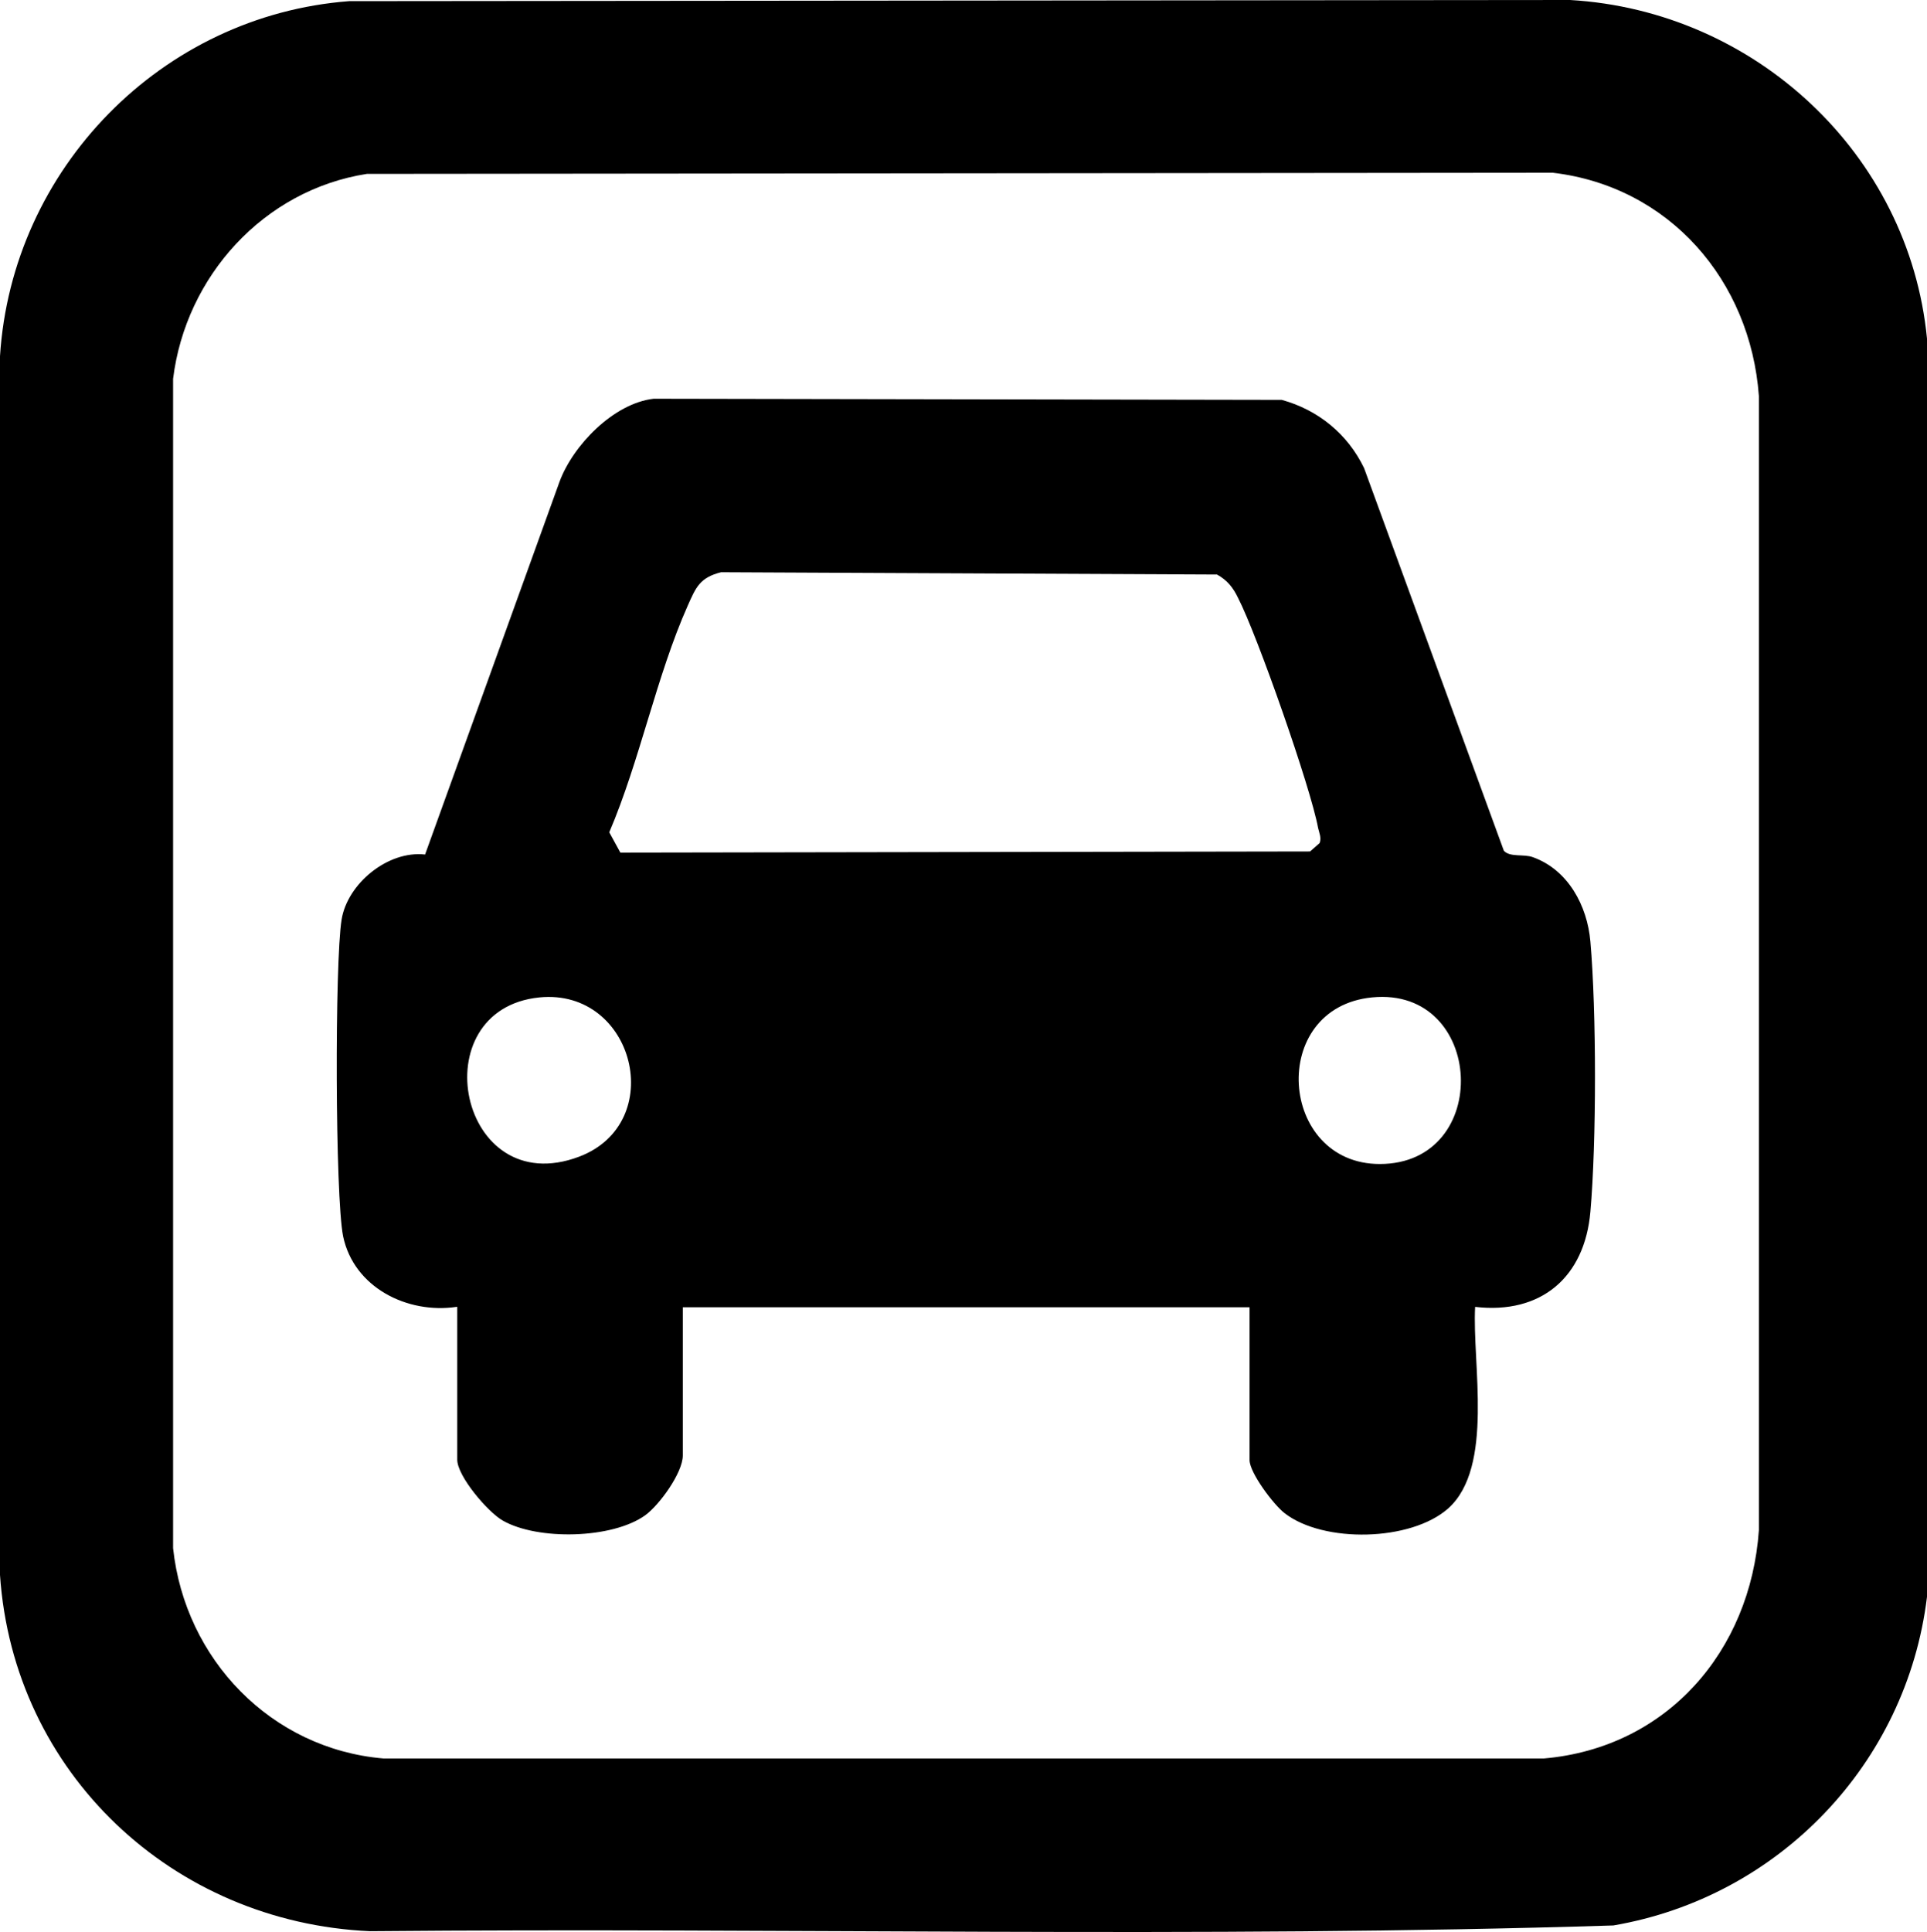
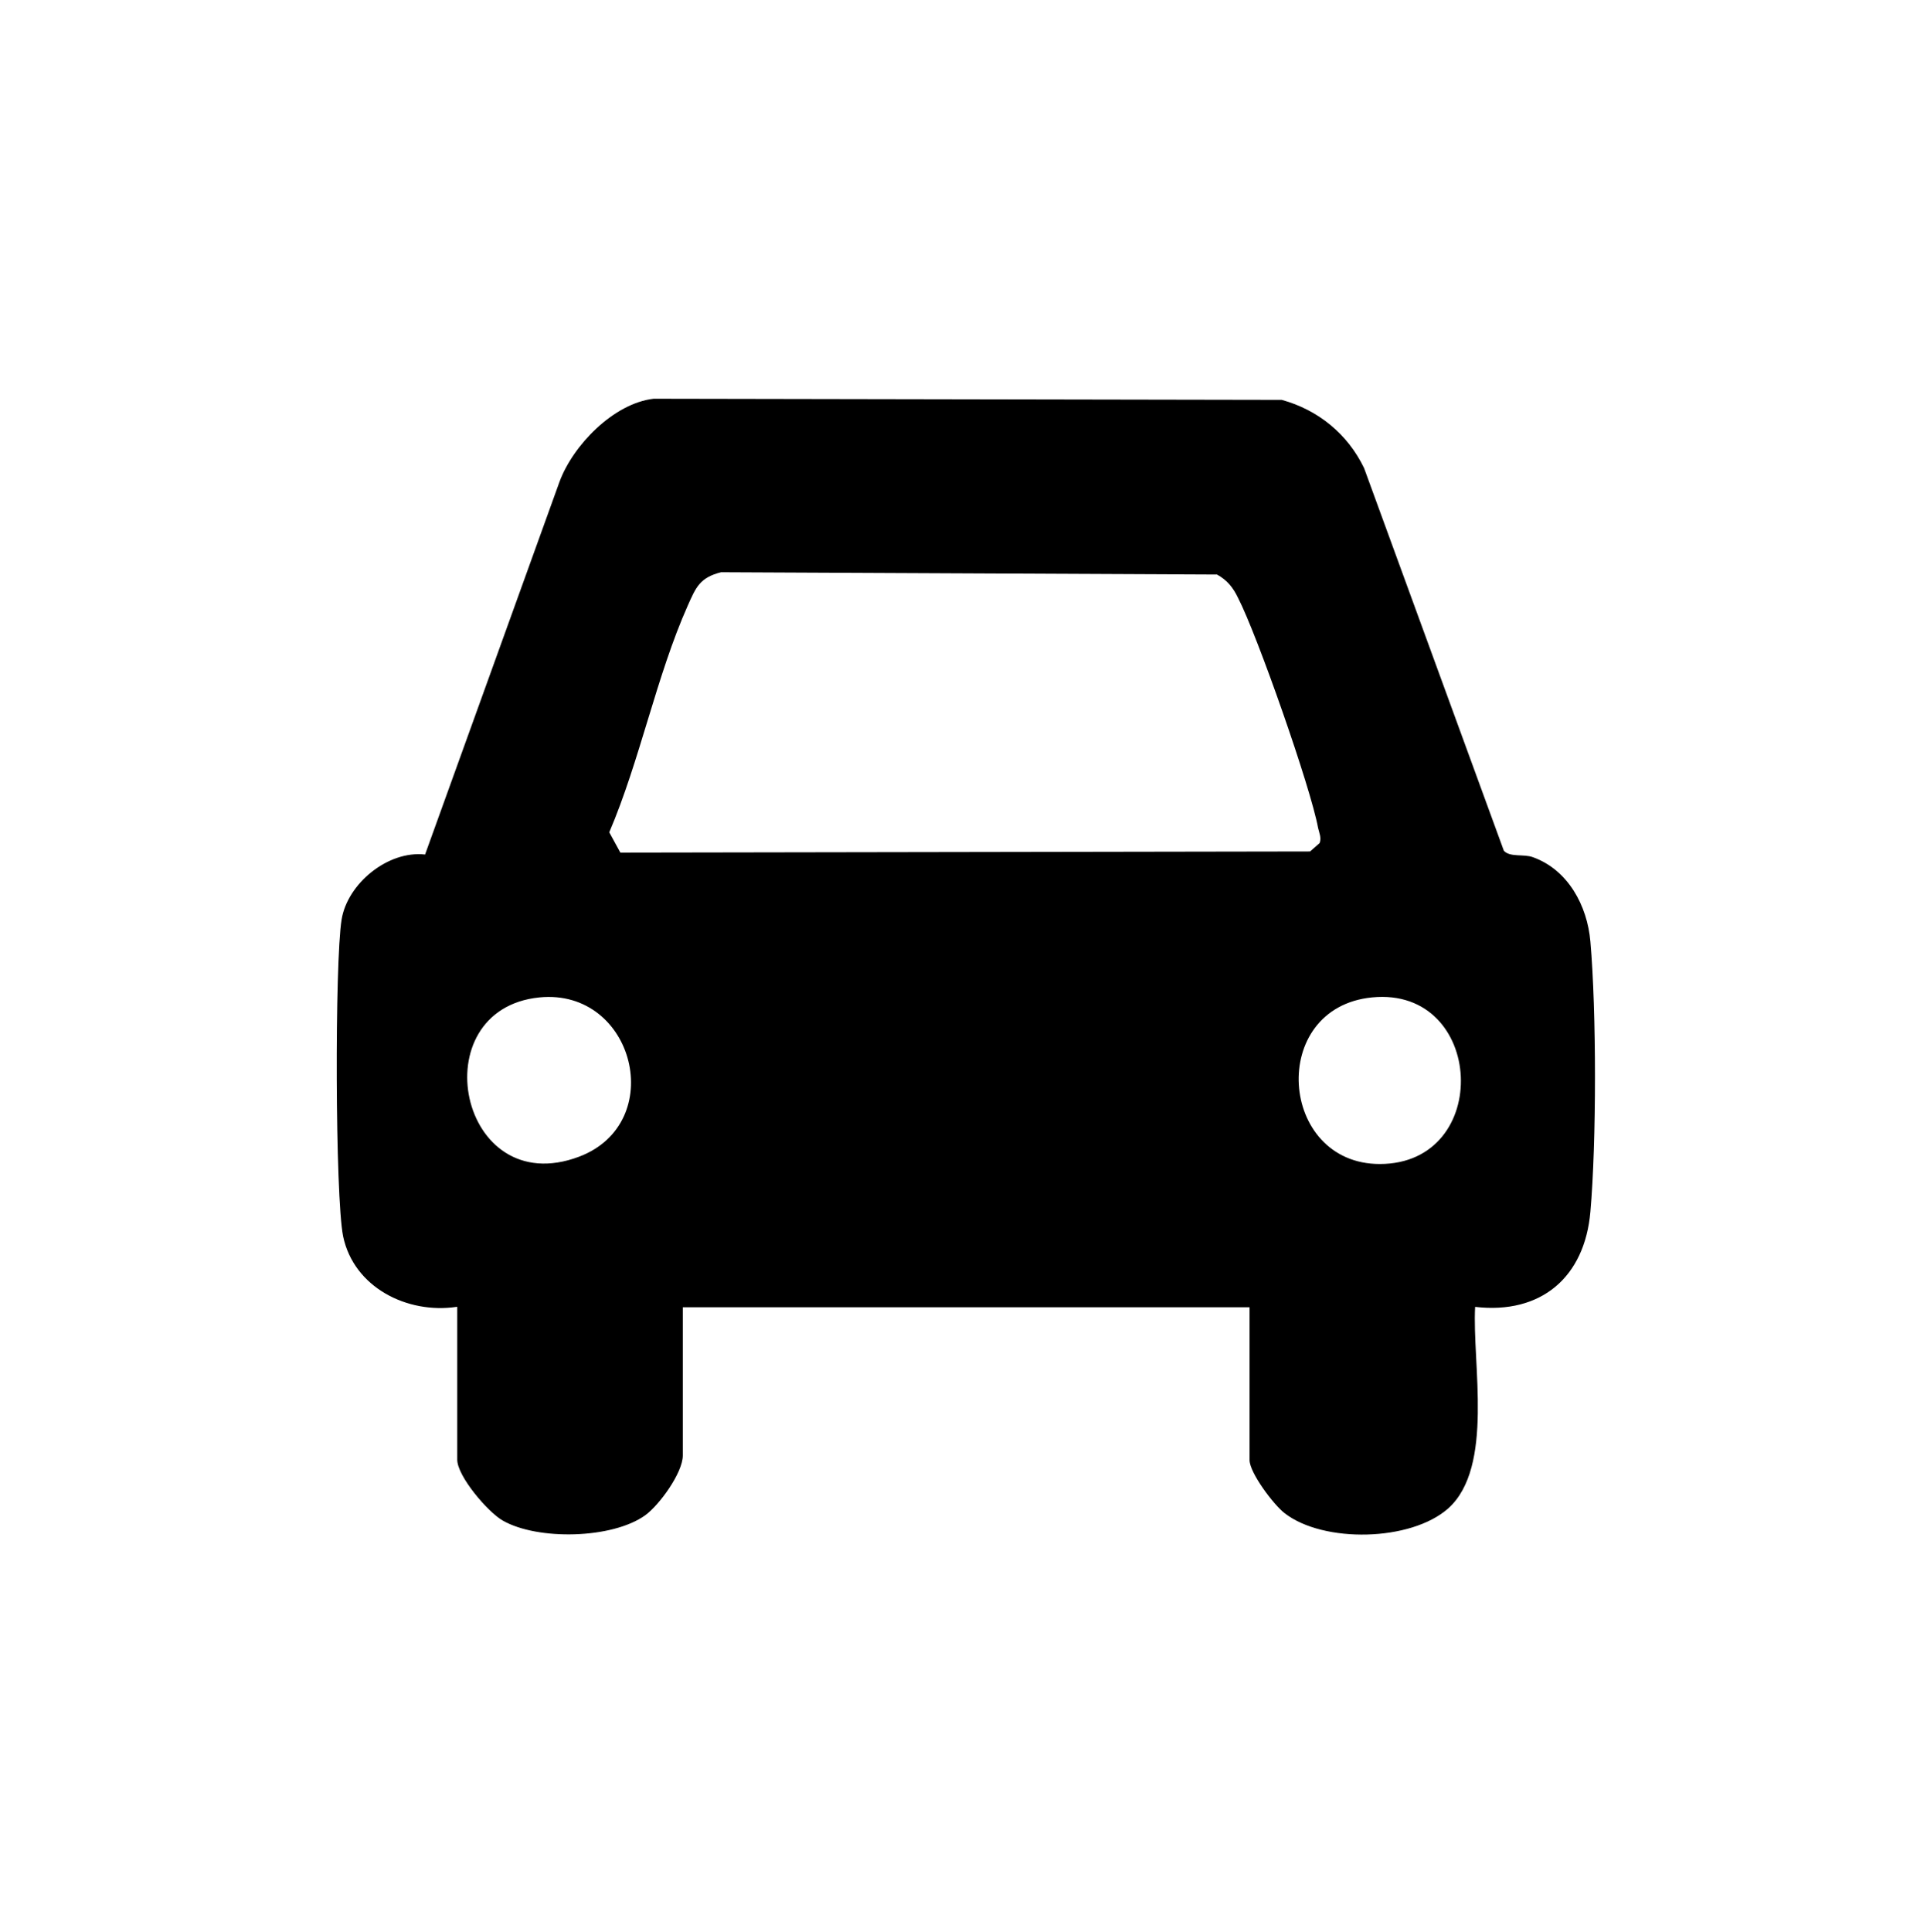
<svg xmlns="http://www.w3.org/2000/svg" id="Layer_2" data-name="Layer 2" viewBox="0 0 50.32 50.45">
  <defs>
    <style>
      .cls-1 {
        stroke-width: 0px;
      }
    </style>
  </defs>
  <g id="Capa_1" data-name="Capa 1">
    <g id="QYMAAR">
      <g>
-         <path class="cls-1" d="M9.12.03l31.88-.03c4.82.28,8.85,4.01,9.32,8.84v32.85c-.53,4.36-3.87,7.84-8.19,8.58-10.8.34-21.65.05-32.47.15C4.51,50.19.35,46.29,0,41.12V9.3C.31,4.4,4.22.4,9.12.03ZM9.58,4.54c-2.69.42-4.73,2.67-5.06,5.35v30.53c.31,2.9,2.56,5.24,5.49,5.49h30.31c3.21-.28,5.39-2.8,5.61-5.96V10.34c-.22-3.02-2.34-5.47-5.38-5.83l-30.96.03Z" />
        <path class="cls-1" d="M11.92,34.12c-1.29.19-2.68-.51-2.96-1.84-.21-1.04-.22-7.16-.04-8.27.15-.94,1.21-1.81,2.18-1.7l3.51-9.73c.35-.95,1.41-2.05,2.46-2.17l16.4.03c.95.26,1.72.89,2.15,1.78l3.65,9.99c.16.18.52.08.76.17.92.33,1.42,1.27,1.5,2.2.16,1.82.16,5.25,0,7.06-.15,1.71-1.29,2.68-3.01,2.48-.08,1.48.5,4.18-.7,5.26-.98.87-3.26.91-4.27.13-.29-.22-.92-1.06-.92-1.39v-3.99h-14.8v3.87c0,.45-.61,1.29-.98,1.56-.86.62-2.81.66-3.72.14-.39-.22-1.19-1.16-1.19-1.59v-3.99ZM18.83,14.94c-.56.14-.66.4-.87.87-.82,1.84-1.25,4.05-2.05,5.92l.29.53,18.01-.03.25-.22c.05-.14-.01-.26-.04-.39-.19-1.05-1.59-5.04-2.09-6.01-.13-.27-.28-.46-.55-.61l-12.95-.06ZM14.09,26.04c-3.11.31-2.11,5.34,1.03,4.16,2.33-.88,1.45-4.4-1.03-4.16ZM35.83,26.04c-2.73.27-2.44,4.35.2,4.35,2.96,0,2.75-4.64-.2-4.35Z" />
      </g>
    </g>
  </g>
</svg>